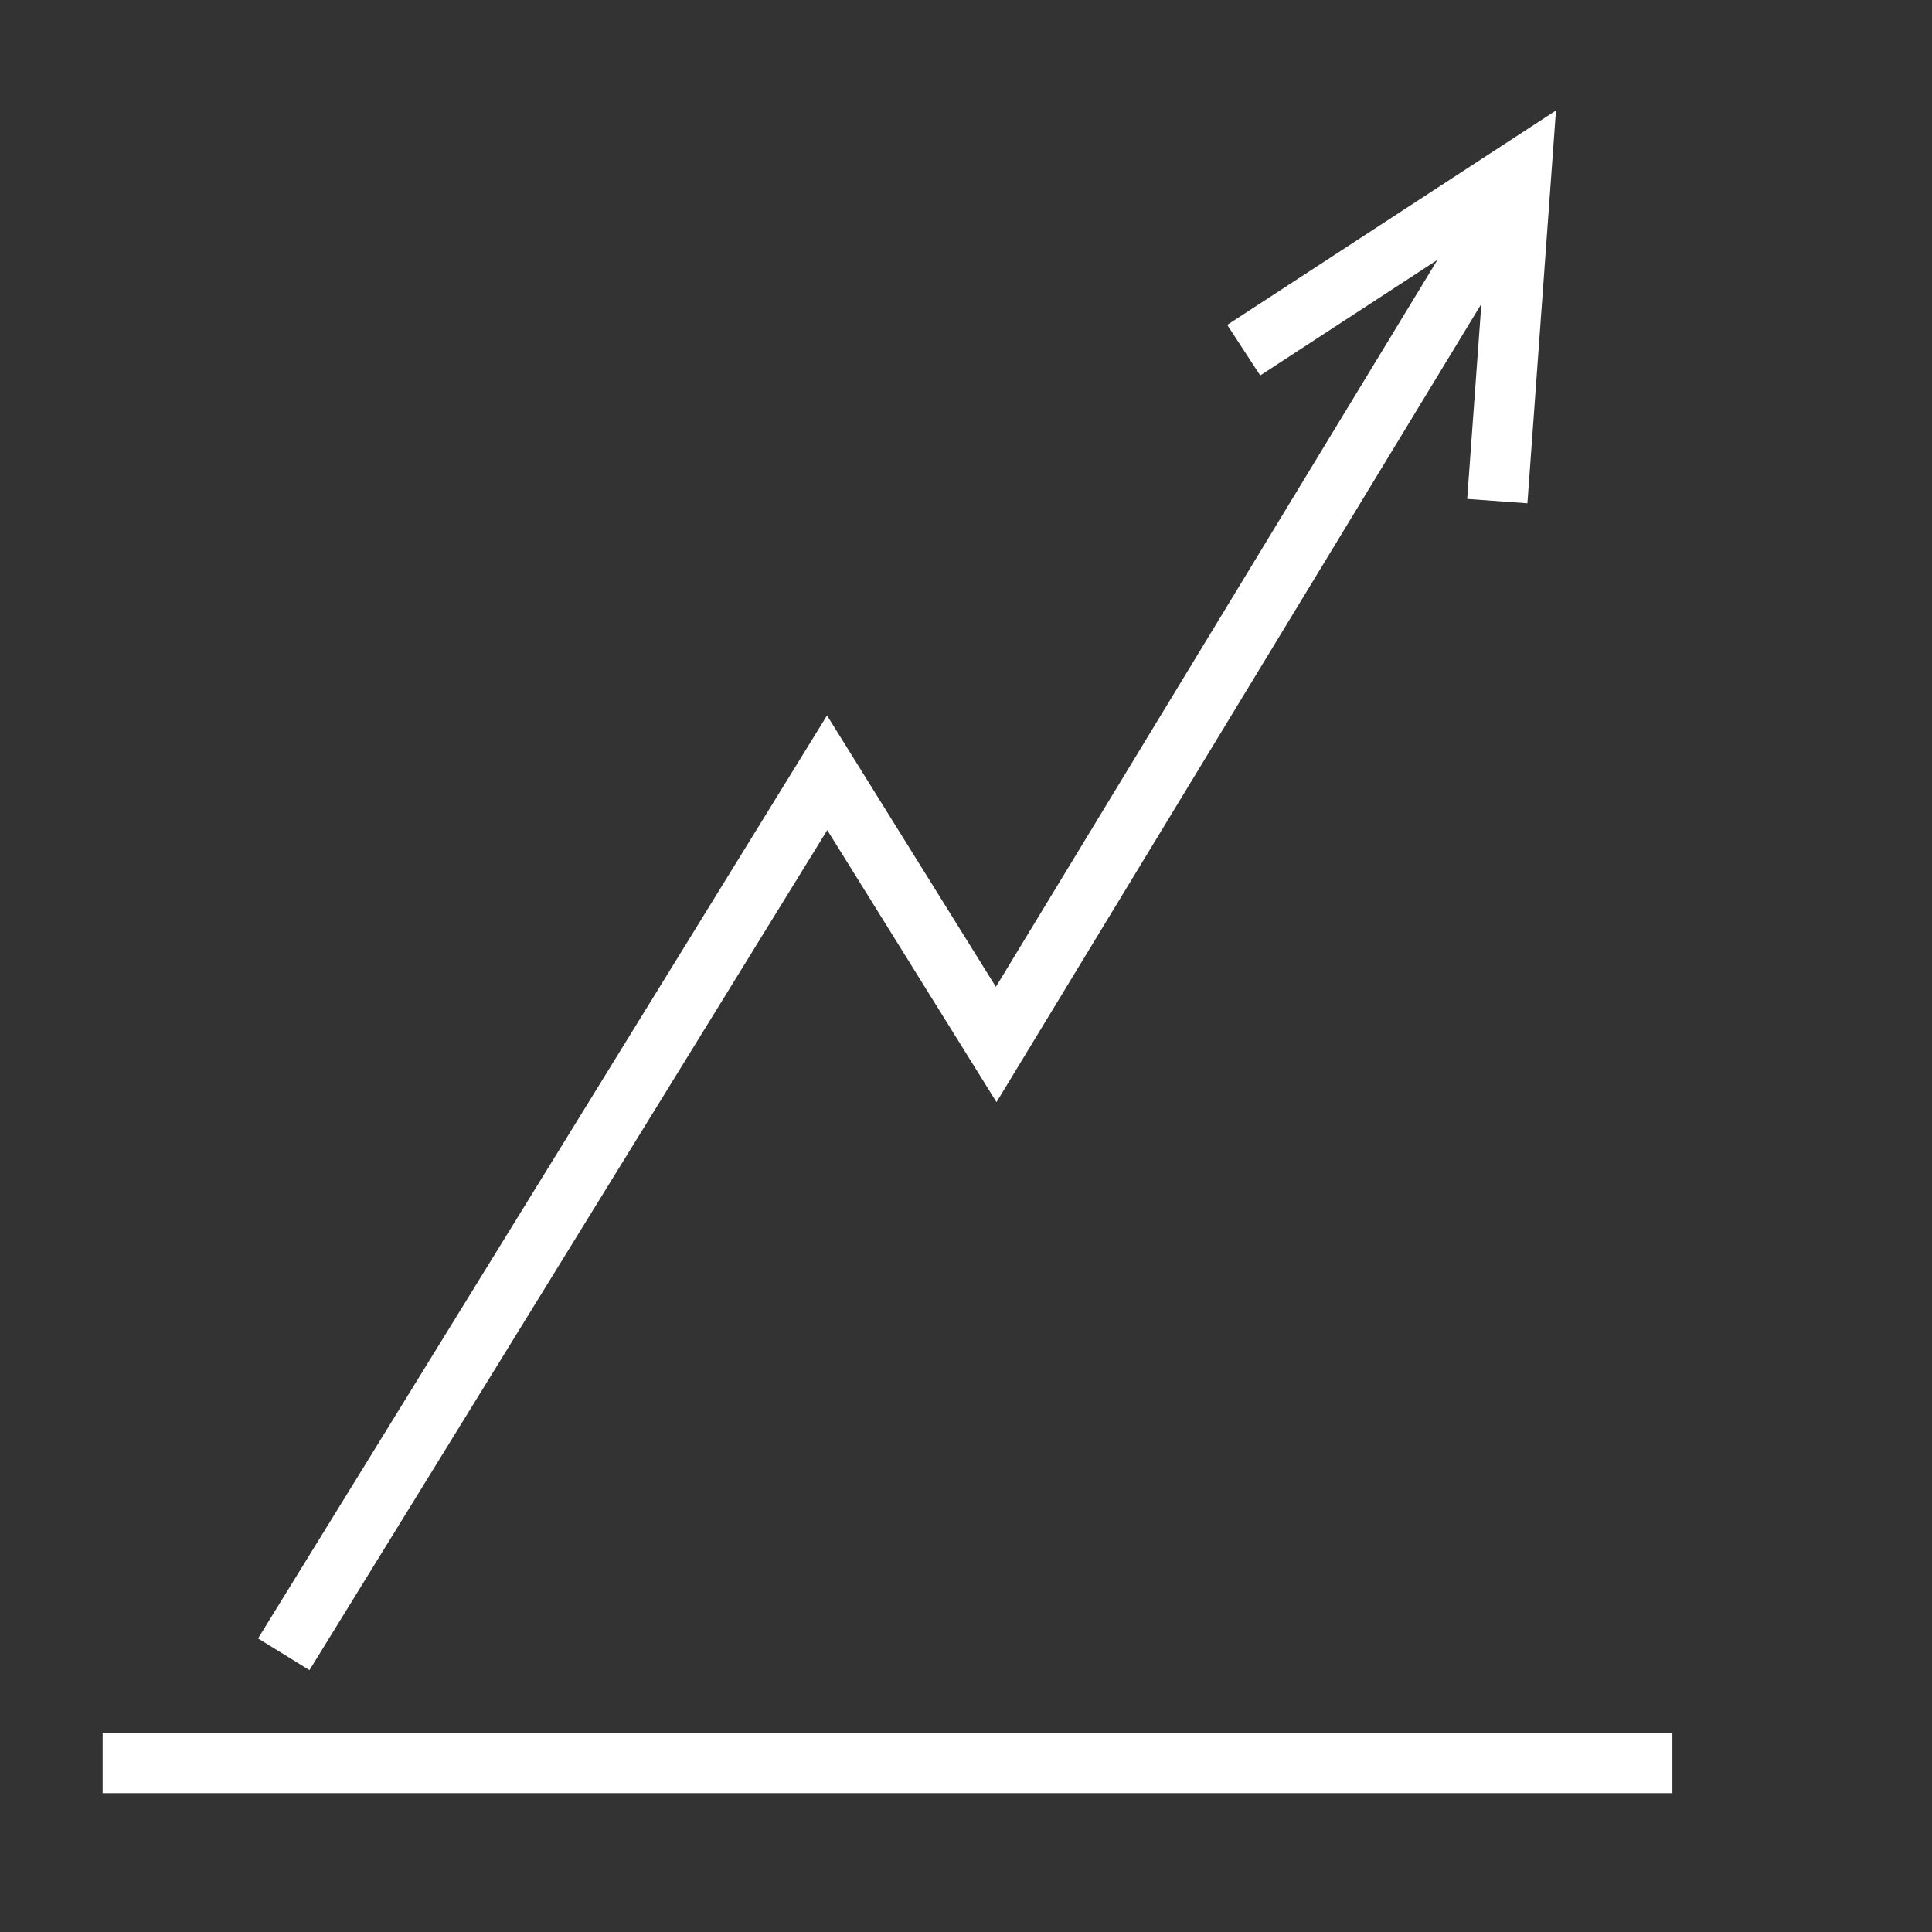
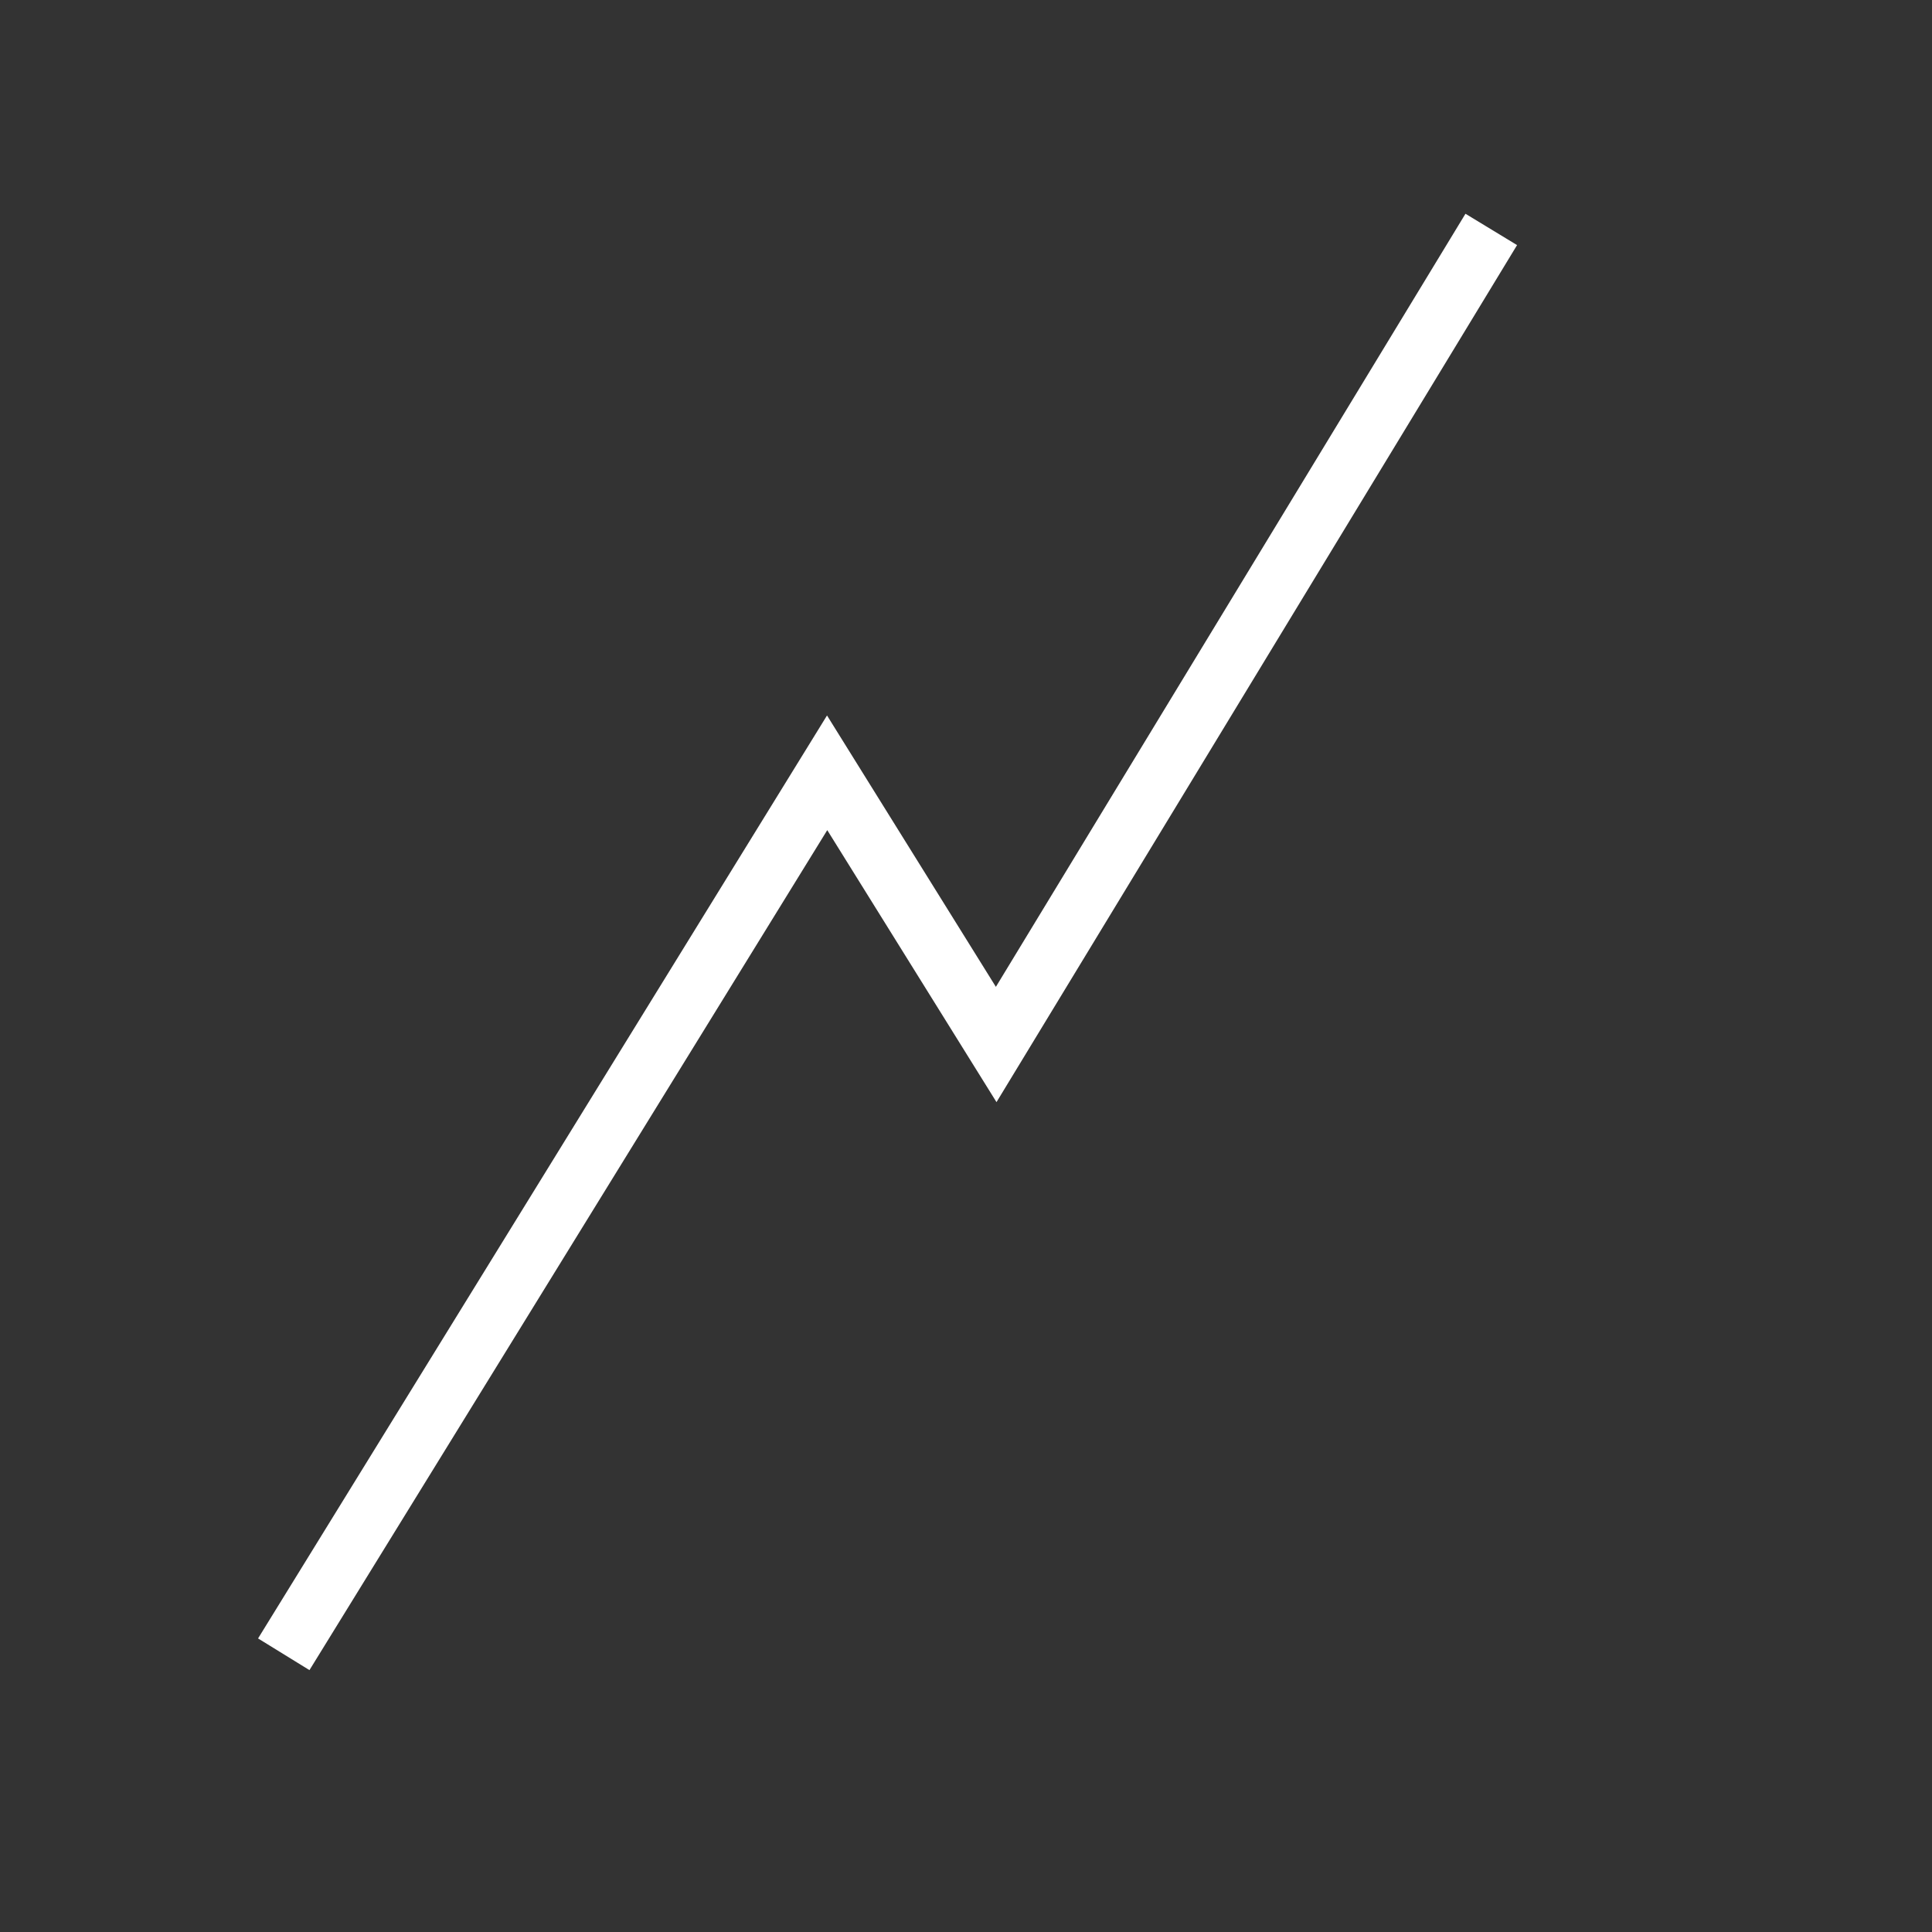
<svg xmlns="http://www.w3.org/2000/svg" id="Icon" version="1.1" viewBox="0 0 32 32">
  <rect x="0" y="0" width="32" height="32" fill="#333333" stroke="none" />
  <defs>
    <style>
      .st0 {
        fill: none;
        stroke: #fff;
        stroke-miterlimit: 10;
      }
    </style>
  </defs>
  <polyline class="st0" points="24.7 3.8 16.5 17.3 13.7 12.8 4.7 27.4" />
-   <polyline class="st0" points="24.8 8.3 25.2 2.8 20.6 5.8" />
-   <line class="st0" x1="1.7" y1="29.2" x2="27.7" y2="29.2" />
</svg>